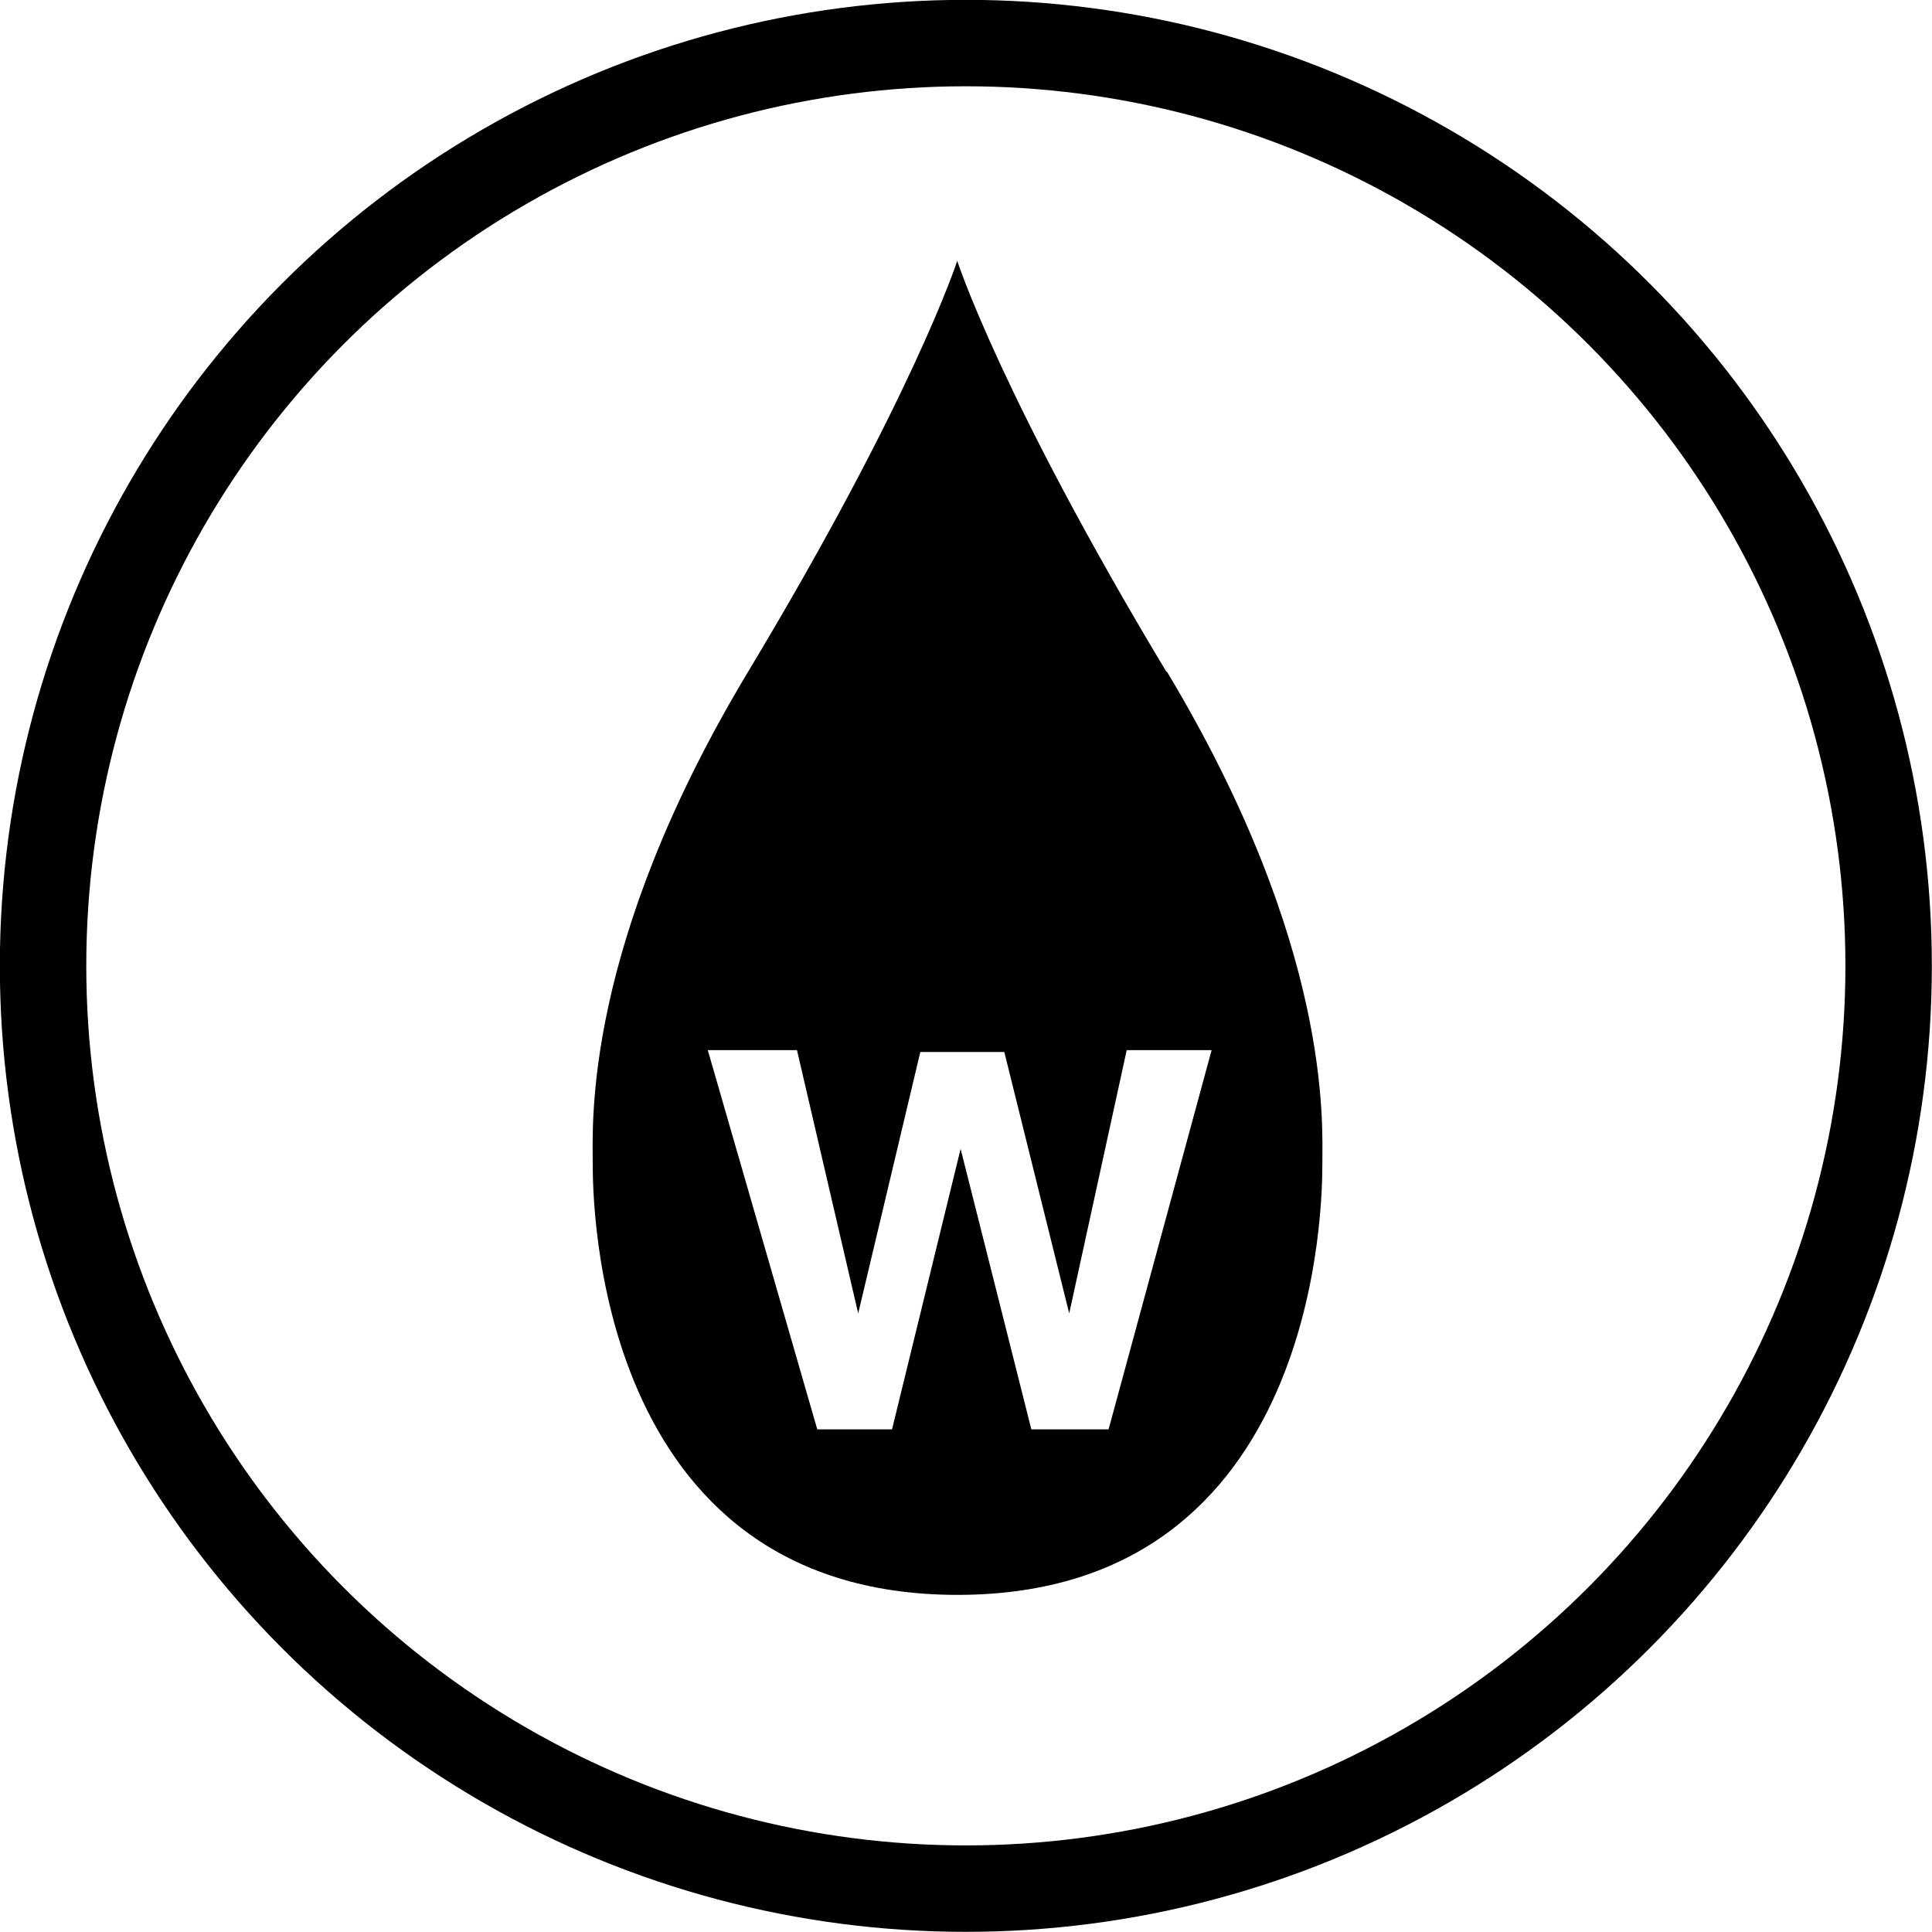
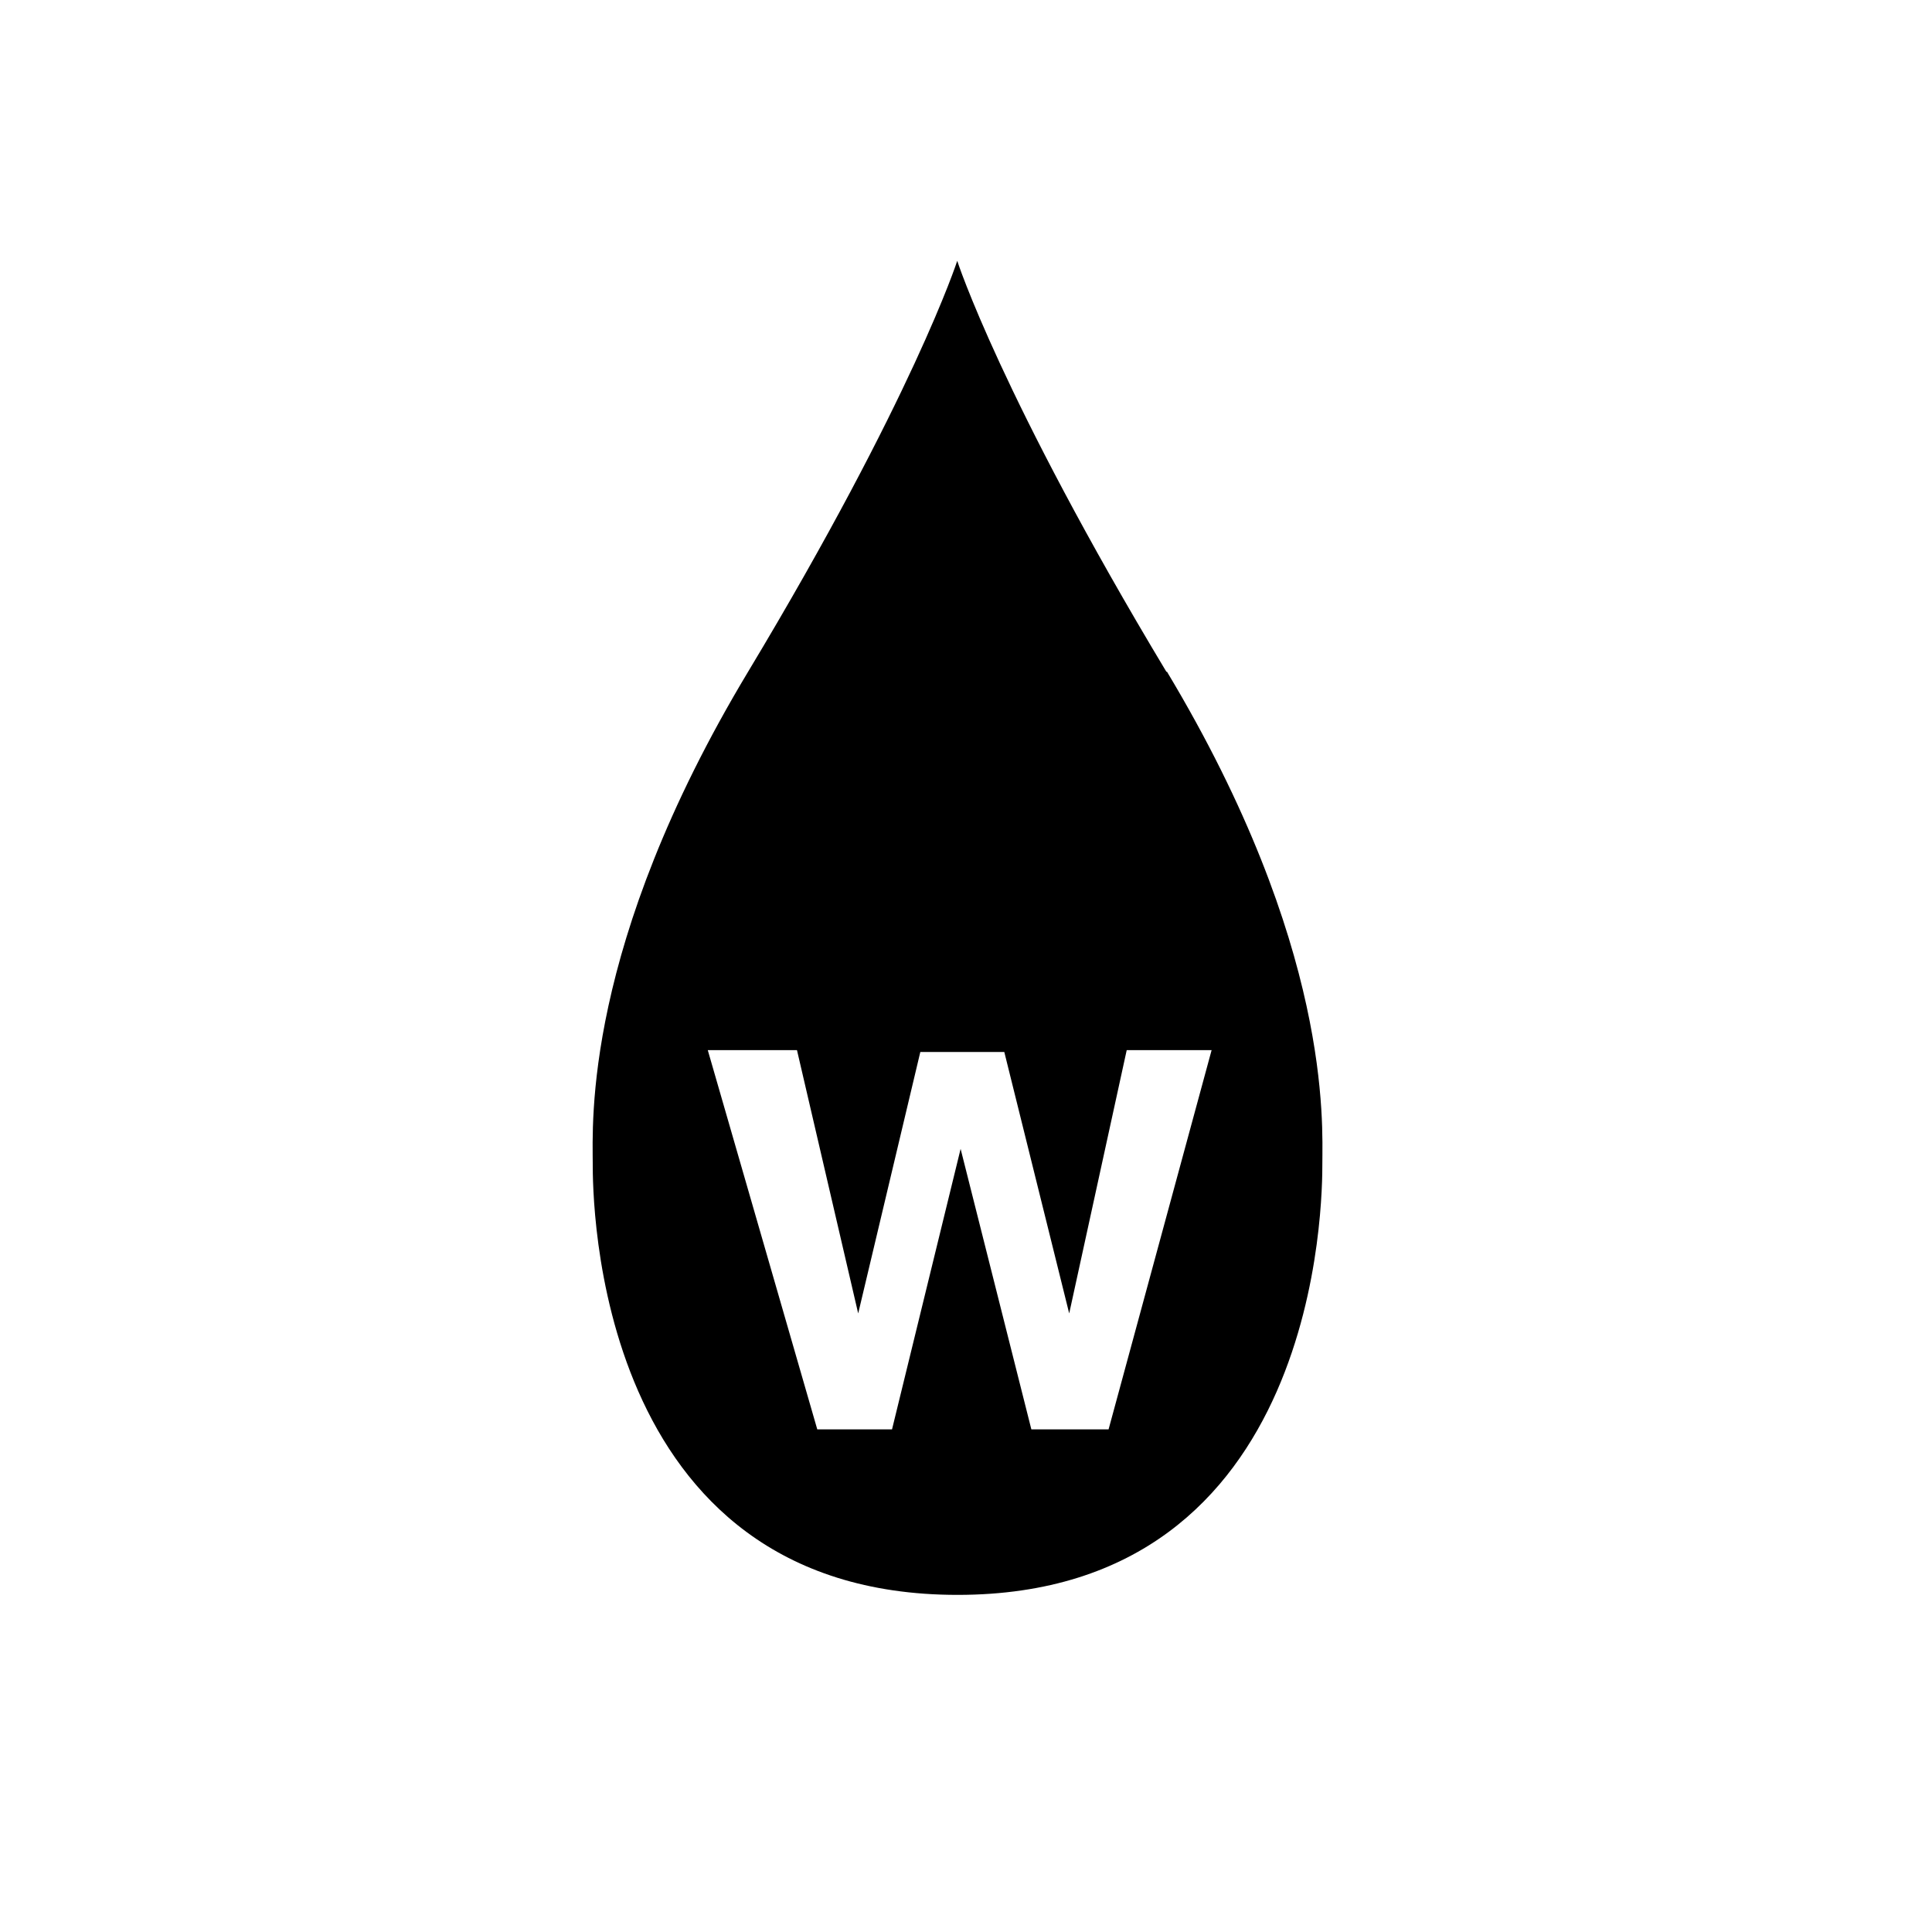
<svg xmlns="http://www.w3.org/2000/svg" id="Layer_2" data-name="Layer 2" viewBox="0 0 62.81 62.81">
  <defs>
    <style>
      .cls-1 {
        stroke-width: 0px;
      }

      .cls-2 {
        fill: none;
        stroke: #000;
        stroke-miterlimit: 10;
        stroke-width: 2.81px;
      }
    </style>
  </defs>
  <g id="Layer_1-2" data-name="Layer 1">
    <g>
      <path class="cls-1" d="m37.92,21.84c-5.37-8.93-6.8-13.36-6.8-13.36,0,0-1.43,4.43-6.8,13.36-5.37,8.93-5.05,14.7-5.05,15.98,0,1.07,0,14.03,11.86,14.03s11.86-12.96,11.86-14.03c0-1.28.31-7.05-5.05-15.98Zm-1.89,24.63h-2.5l-2.3-9.12-2.23,9.12h-2.43l-3.56-12.33h2.9l1.99,8.56,2.02-8.5h2.73l2.11,8.5,1.87-8.56h2.76l-3.35,12.33Z" />
-       <circle class="cls-2" cx="31.4" cy="31.4" r="30" />
    </g>
  </g>
</svg>